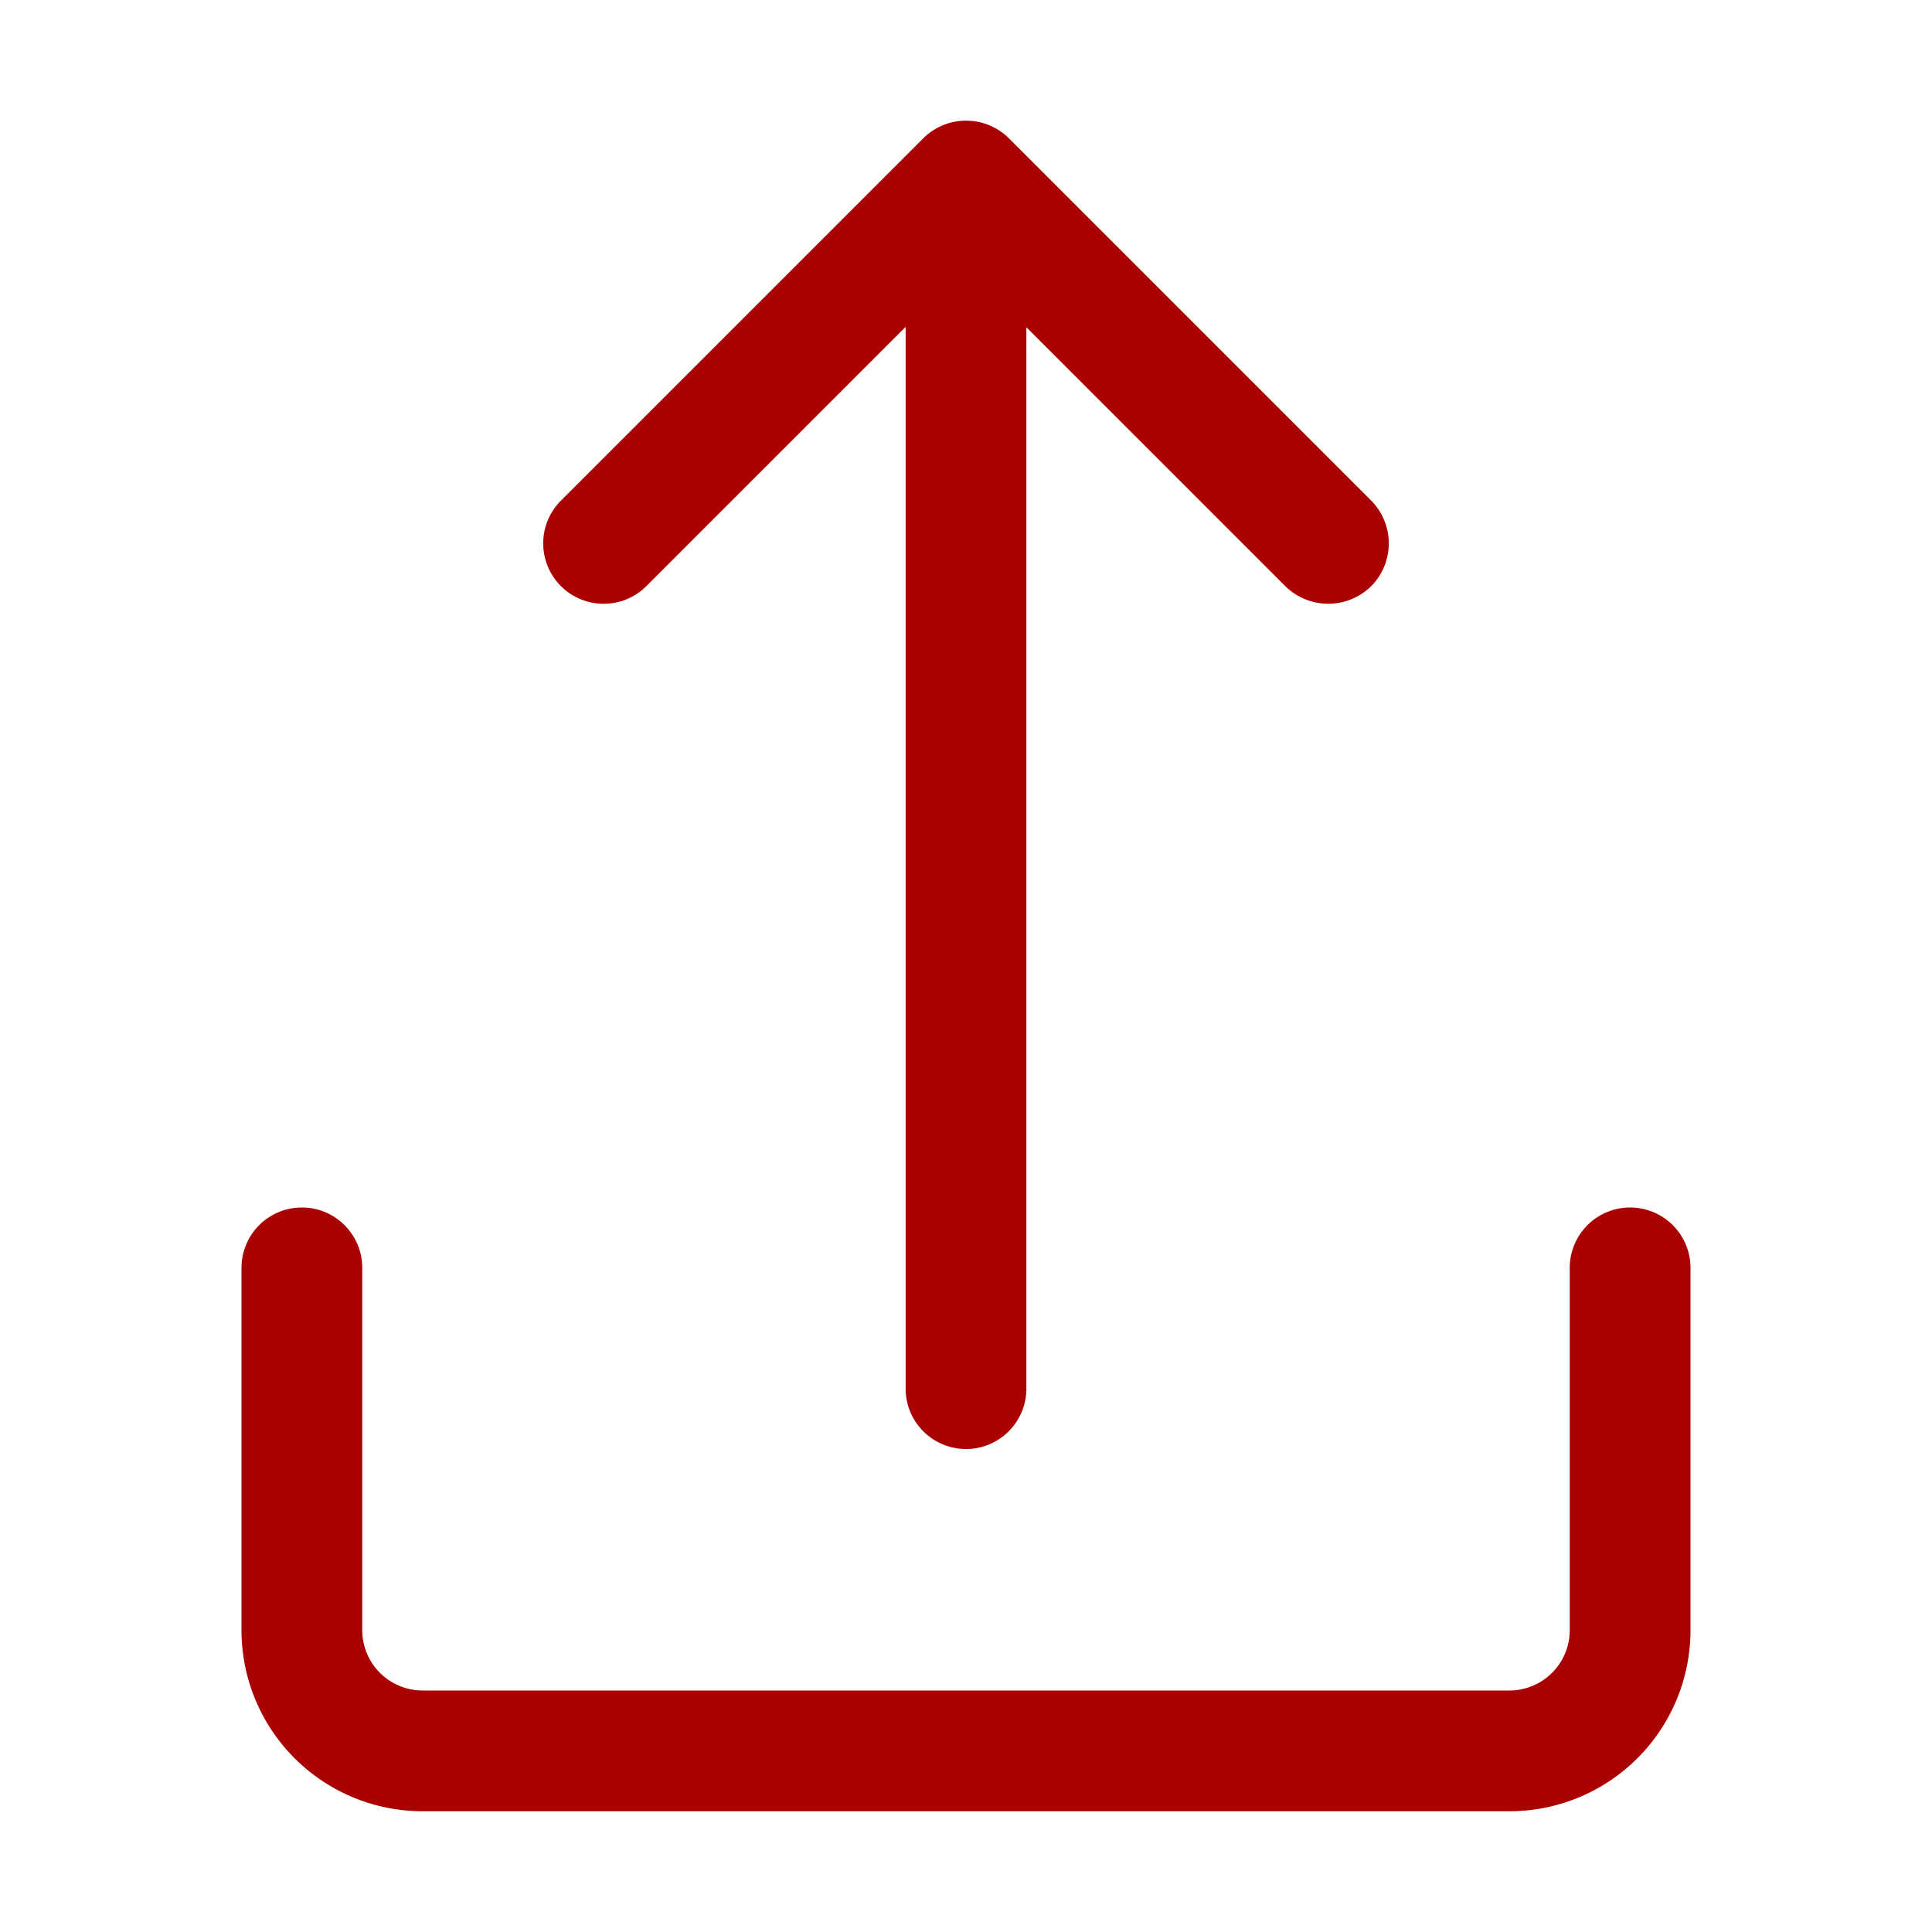
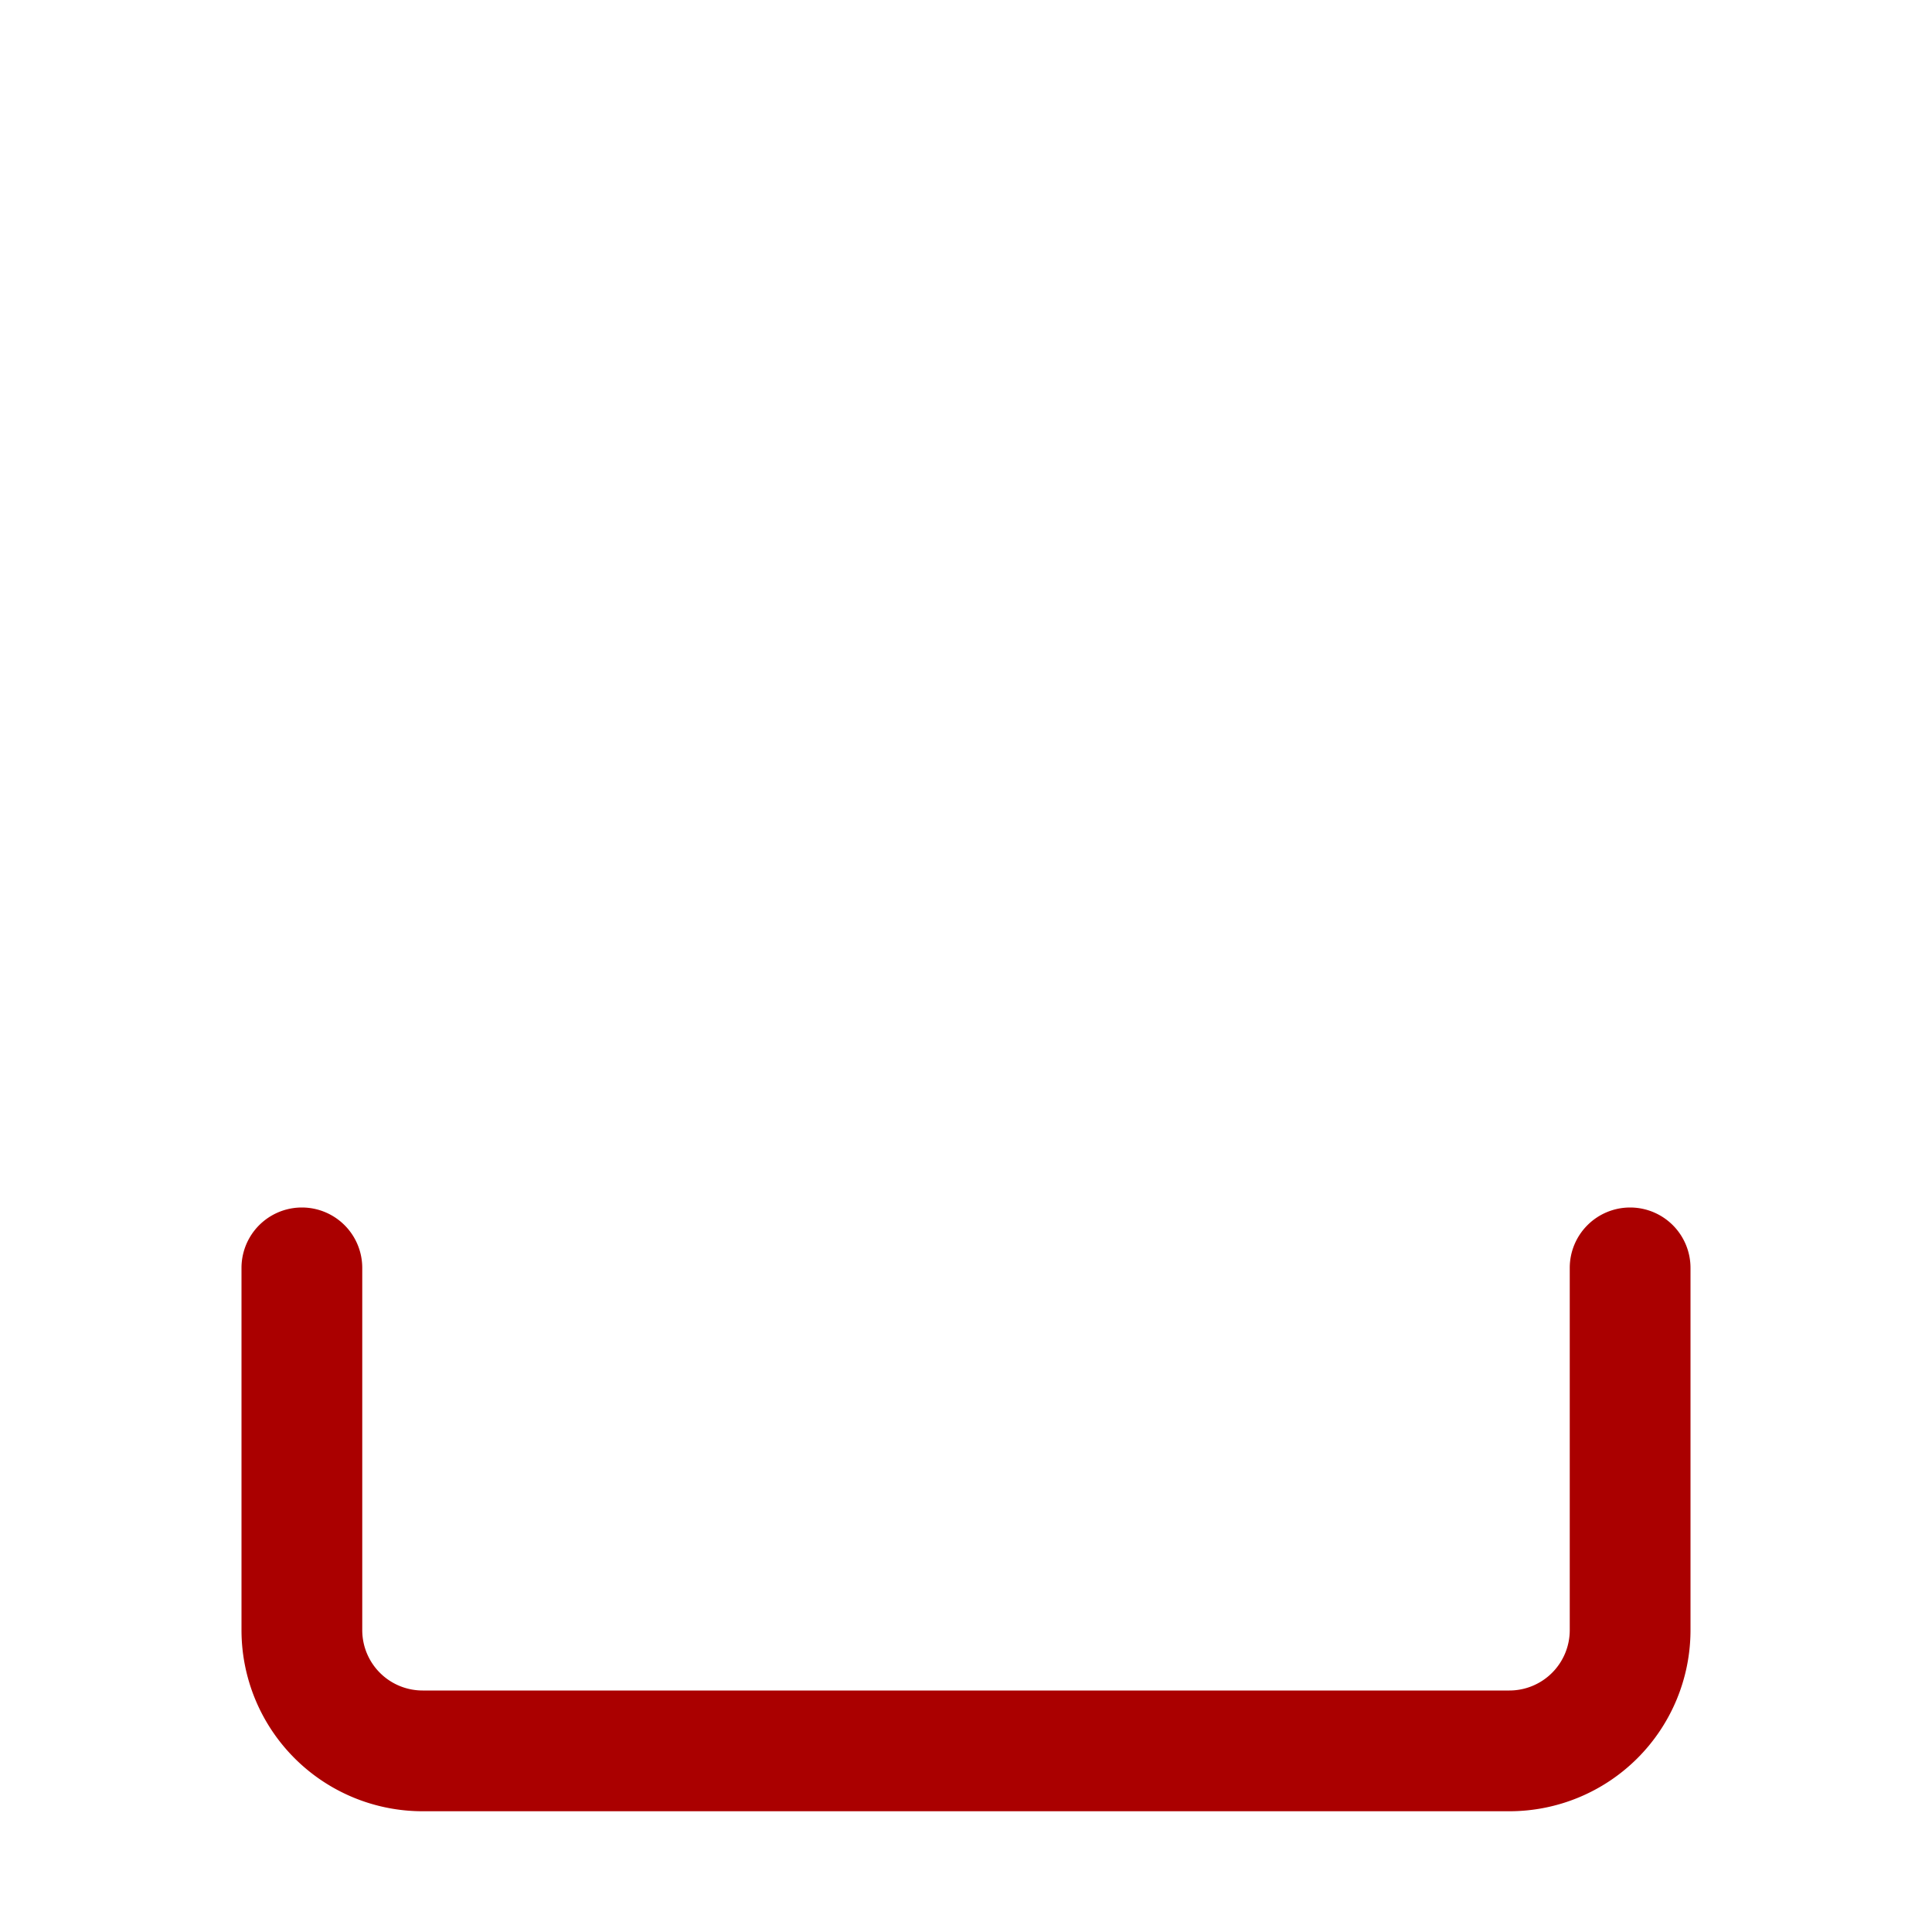
<svg xmlns="http://www.w3.org/2000/svg" data-id="SvgjsSvg1074" width="288" height="288" version="1.1">
  <defs id="SvgjsDefs1075" />
  <g id="SvgjsG1076">
    <svg viewBox="0 0 32 32" width="288" height="288">
      <g data-name="Layer 2" fill="#aa0000" class="color000 svgShape">
        <path d="M27,20a1,1,0,0,0-1,1v6a1,1,0,0,1-1,1H7a1,1,0,0,1-1-1V21a1,1,0,0,0-2,0v6a3,3,0,0,0,3,3H25a3,3,0,0,0,3-3V21A1,1,0,0,0,27,20Z" fill="#aa0000" class="color000 svgShape" />
-         <path d="M10,10a1,1,0,0,0,.707-.293L15,5.414V23a1,1,0,0,0,2,0V5.42l4.29,4.29a1.014,1.014,0,0,0,1.42,0,1.008,1.008,0,0,0,0-1.42l-6-6a1.007,1.007,0,0,0-1.417,0l-6,6A1,1,0,0,0,10,10Z" fill="#aa0000" class="color000 svgShape" />
      </g>
    </svg>
  </g>
</svg>